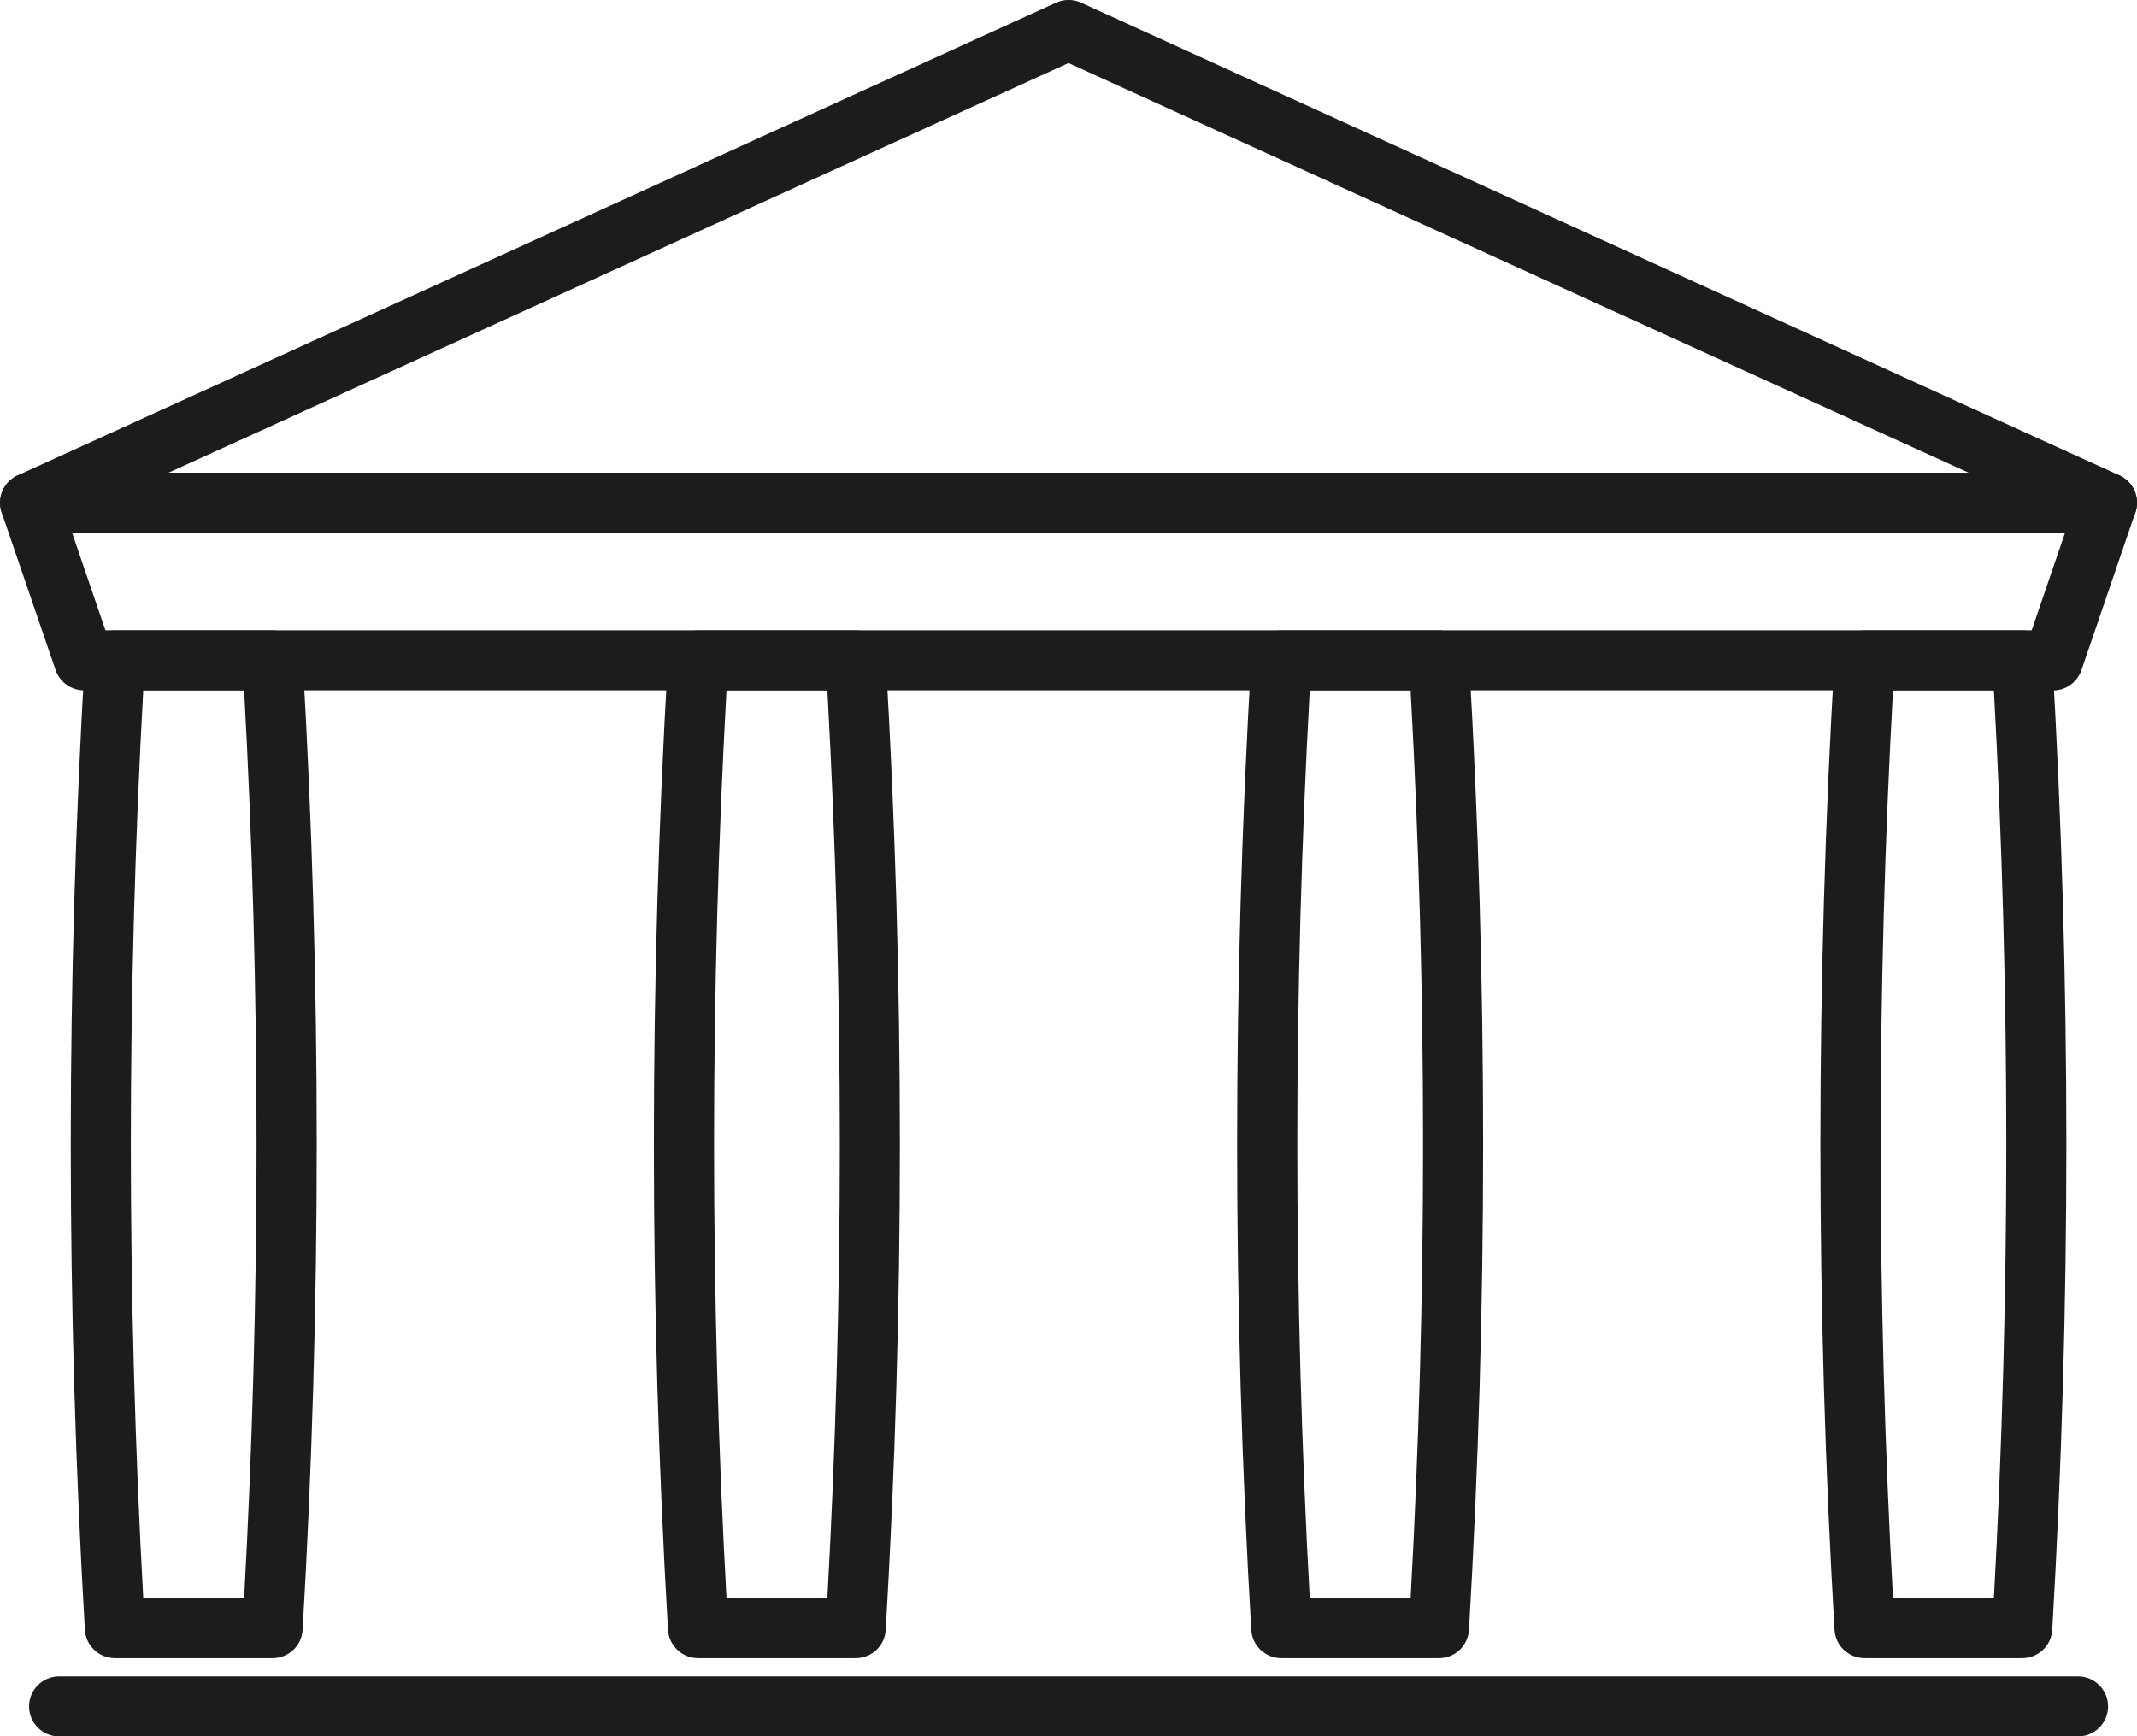
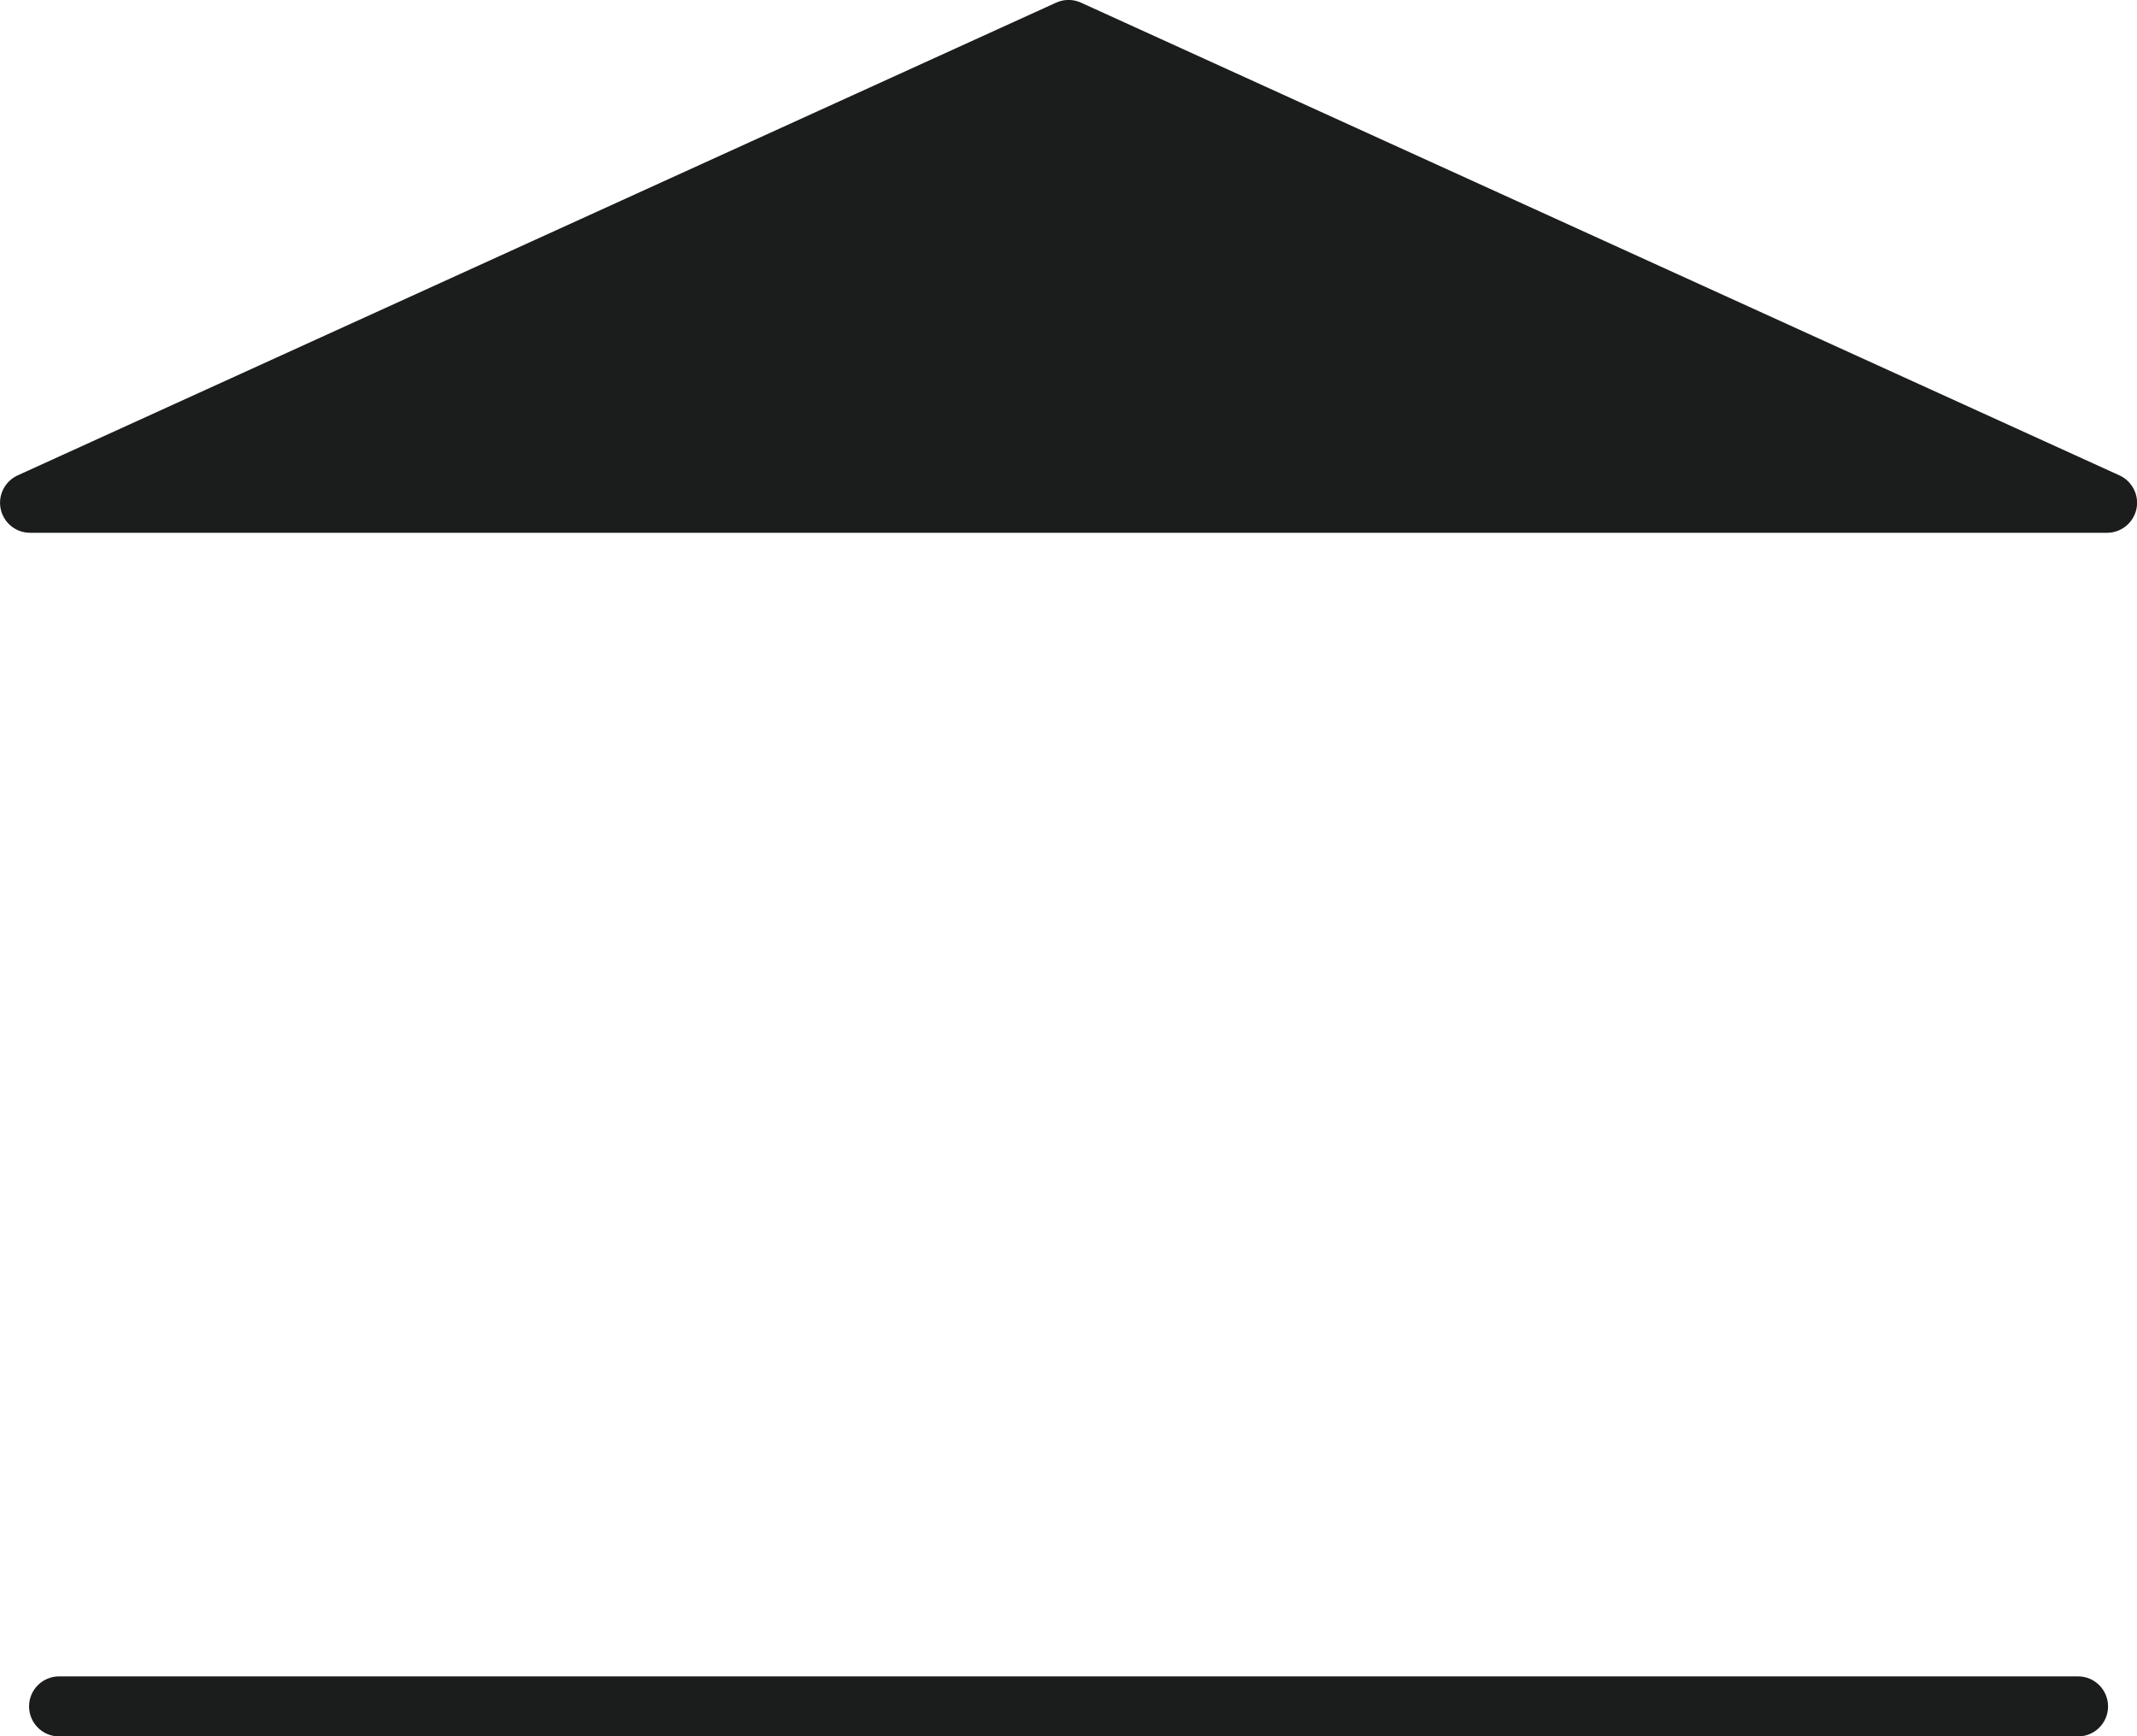
<svg xmlns="http://www.w3.org/2000/svg" id="_レイヤー_2" viewBox="0 0 177.96 144.61">
  <defs>
    <style>.cls-1{fill:#1b1d1d;stroke-width:0px;}</style>
  </defs>
  <g id="_レイヤー_1-2">
-     <path class="cls-1" d="M22.7,138.09h-13.13c-1.32,0-2.42-1.03-2.5-2.35-1.57-26.84-1.57-54.05,0-80.89.08-1.32,1.17-2.35,2.5-2.35h13.13c1.32,0,2.42,1.03,2.5,2.35,1.57,26.84,1.57,54.05,0,80.89-.08,1.32-1.17,2.35-2.5,2.35ZM11.93,133.09h8.4c1.38-25.1,1.38-50.5,0-75.6h-8.4c-1.38,25.1-1.38,50.5,0,75.6Z" />
-     <path class="cls-1" d="M71.26,138.09h-13.13c-1.32,0-2.42-1.03-2.5-2.35-1.57-26.84-1.57-54.05,0-80.89.08-1.32,1.17-2.35,2.5-2.35h13.13c1.32,0,2.42,1.03,2.5,2.35,1.57,26.84,1.57,54.05,0,80.89-.08,1.32-1.17,2.35-2.5,2.35ZM60.5,133.09h8.4c1.38-25.1,1.38-50.5,0-75.6h-8.4c-1.38,25.1-1.38,50.5,0,75.6Z" />
-     <path class="cls-1" d="M119.83,138.09h-13.13c-1.32,0-2.42-1.03-2.5-2.35-1.57-26.84-1.57-54.05,0-80.89.08-1.32,1.17-2.35,2.5-2.35h13.13c1.32,0,2.42,1.03,2.5,2.35,1.57,26.84,1.57,54.05,0,80.89-.08,1.32-1.17,2.35-2.5,2.35ZM109.07,133.09h8.4c1.38-25.1,1.38-50.5,0-75.6h-8.4c-1.38,25.1-1.38,50.5,0,75.6Z" />
-     <path class="cls-1" d="M168.4,138.09h-13.13c-1.32,0-2.42-1.03-2.5-2.35-1.57-26.84-1.57-54.05,0-80.89.08-1.32,1.17-2.35,2.5-2.35h13.13c1.32,0,2.42,1.03,2.5,2.35,1.57,26.84,1.57,54.05,0,80.89-.08,1.32-1.17,2.35-2.5,2.35ZM157.64,133.09h8.4c1.38-25.1,1.38-50.5,0-75.6h-8.4c-1.38,25.1-1.38,50.5,0,75.6Z" />
    <path class="cls-1" d="M173.05,144.61H4.92c-1.38,0-2.5-1.12-2.5-2.5s1.12-2.5,2.5-2.5h168.13c1.38,0,2.5,1.12,2.5,2.5s-1.12,2.5-2.5,2.5Z" />
-     <path class="cls-1" d="M175.46,44.37H2.5c-1.18,0-2.19-.82-2.44-1.97-.25-1.15.34-2.32,1.41-2.81L87.95.22c.66-.3,1.41-.3,2.07,0l86.48,39.37c1.07.49,1.66,1.66,1.41,2.81-.25,1.15-1.27,1.97-2.44,1.97ZM14.03,39.37h149.91L88.98,5.25,14.03,39.37Z" />
-     <path class="cls-1" d="M170.98,57.49H7c-1.07,0-2.02-.68-2.37-1.69L.14,42.68c-.26-.76-.14-1.61.33-2.26.47-.66,1.23-1.05,2.03-1.05h172.96c.81,0,1.56.39,2.03,1.05s.59,1.5.33,2.26l-4.49,13.13c-.35,1.01-1.3,1.69-2.37,1.69ZM8.78,52.49h160.41l2.78-8.13H6l2.78,8.13Z" />
+     <path class="cls-1" d="M175.46,44.37H2.5c-1.18,0-2.19-.82-2.44-1.97-.25-1.15.34-2.32,1.41-2.81L87.95.22c.66-.3,1.41-.3,2.07,0l86.48,39.37c1.07.49,1.66,1.66,1.41,2.81-.25,1.15-1.27,1.97-2.44,1.97ZM14.03,39.37L88.98,5.25,14.03,39.37Z" />
  </g>
</svg>